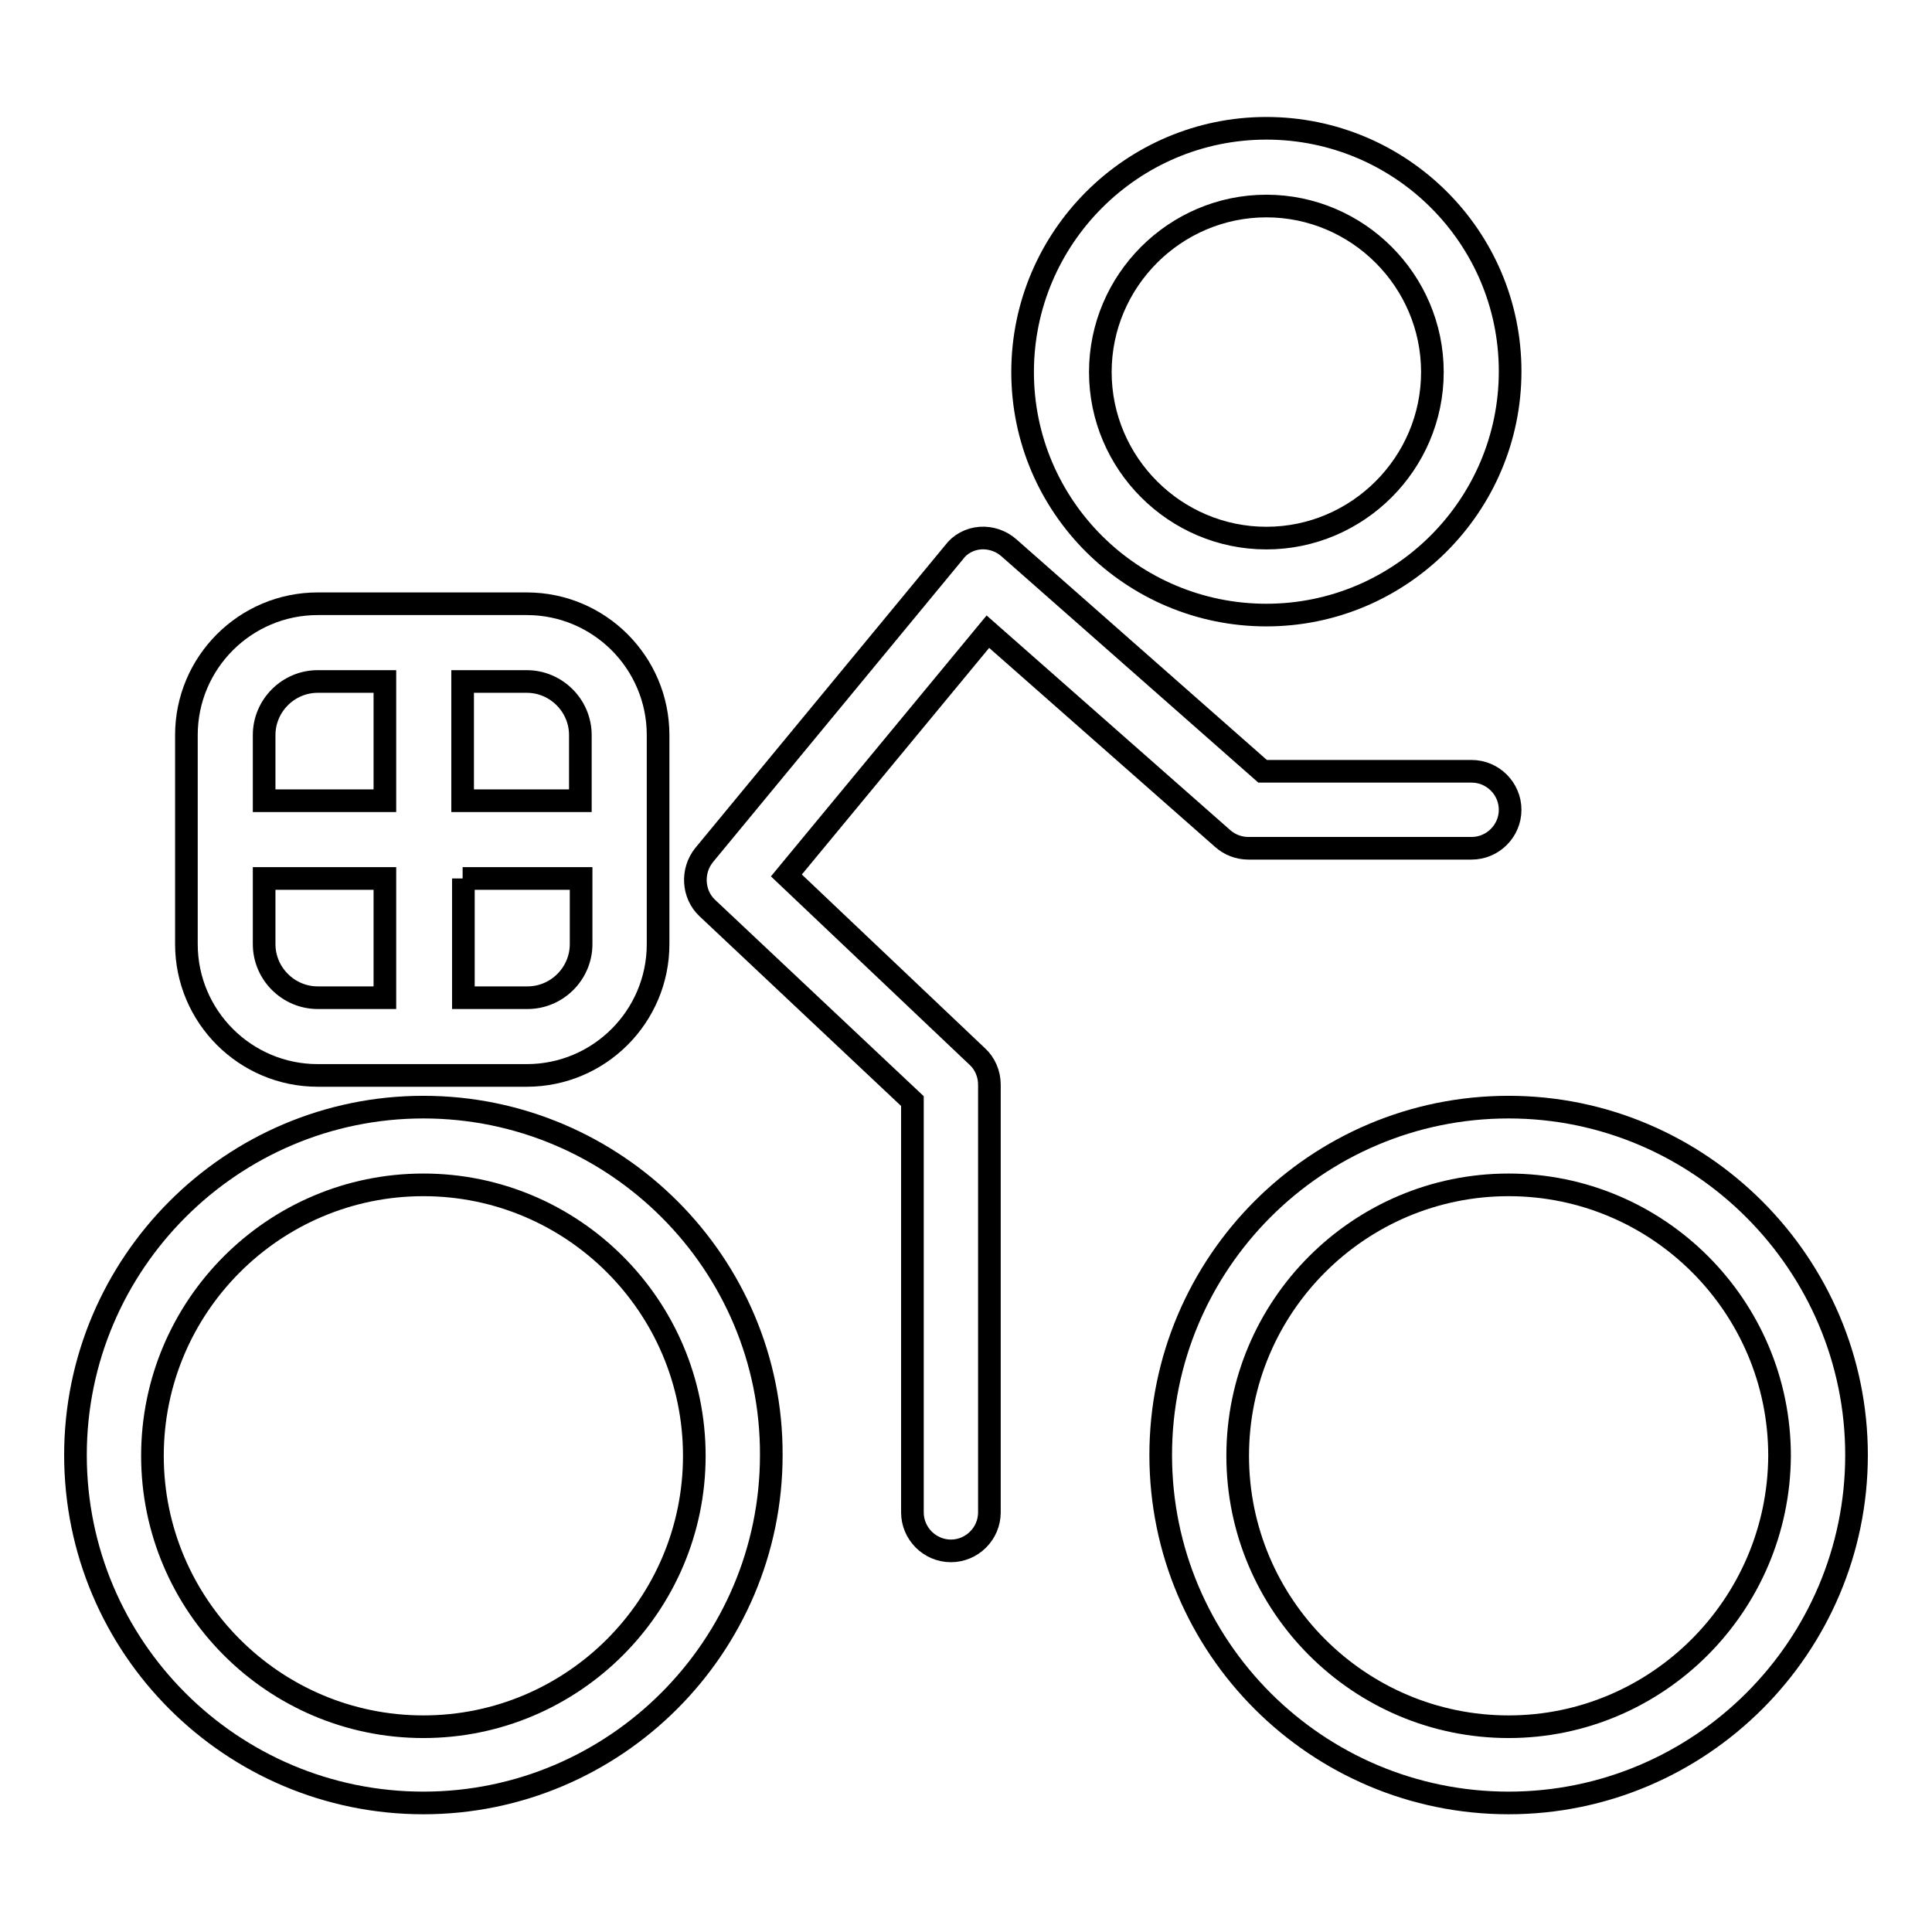
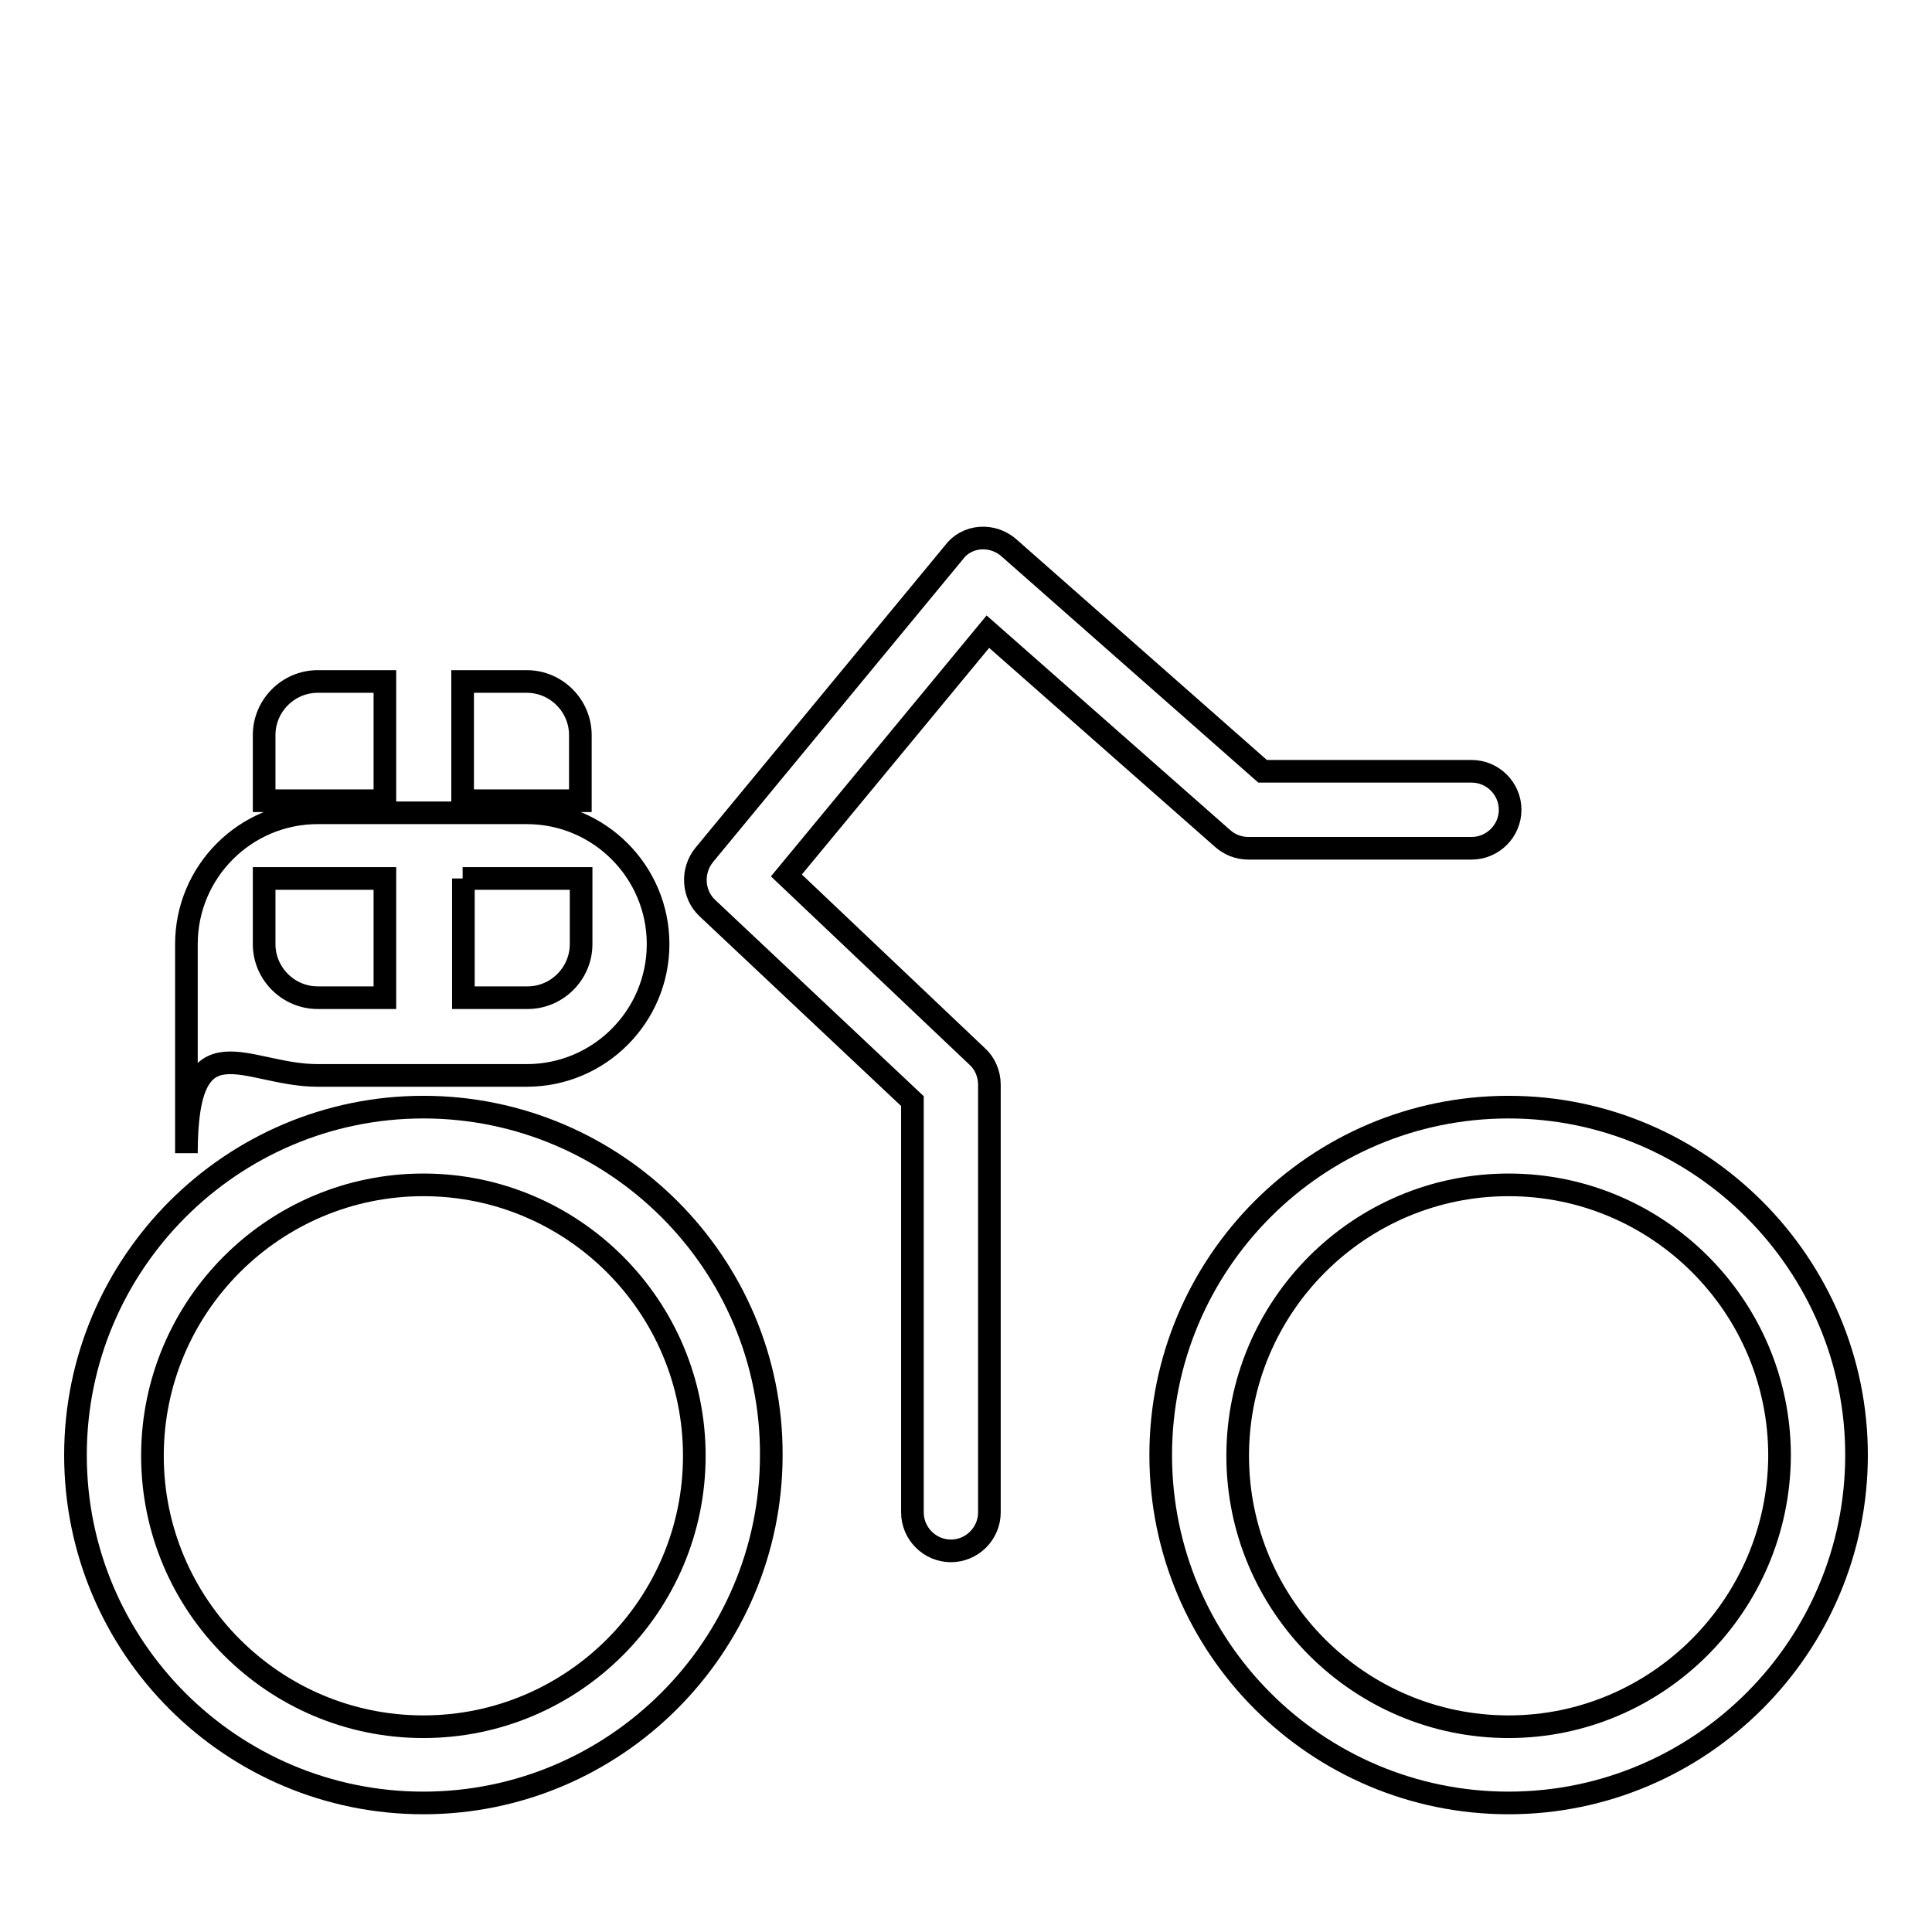
<svg xmlns="http://www.w3.org/2000/svg" version="1.1" x="0px" y="0px" viewBox="0 0 256 256" enable-background="new 0 0 256 256" xml:space="preserve">
  <g>
    <g>
-       <path stroke-width="3" fill-opacity="0" stroke="#000000" d="M167.8,81.5c17.8,0,32.3-14.5,32.3-32.3S185.6,17,167.8,17s-32.3,14.5-32.3,32.3S150,81.5,167.8,81.5z M167.8,27.3c12.1,0,22,9.9,22,22s-9.9,22-22,22c-12.1,0-22-9.9-22-22S155.7,27.3,167.8,27.3z" />
      <path stroke-width="3" fill-opacity="0" stroke="#000000" d="M56.1,146.7c-25.4,0-46.1,20.7-46.1,46.1c0,25.5,20.7,46.1,46.1,46.1c25.4,0,46.1-20.7,46.1-46.1C102.3,167.5,81.6,146.7,56.1,146.7z M56.1,228.8c-19.8,0-35.9-16.1-35.9-35.9c0-19.8,16.1-35.9,35.9-35.9c19.8,0,35.9,16.1,35.9,35.9S75.9,228.8,56.1,228.8z" />
      <path stroke-width="3" fill-opacity="0" stroke="#000000" d="M199.9,146.7c-25.5,0-46.1,20.7-46.1,46.1c0,25.5,20.7,46.1,46.1,46.1s46.1-20.7,46.1-46.1C246,167.5,225.3,146.7,199.9,146.7z M199.9,228.8c-19.8,0-35.9-16.1-35.9-35.9c0-19.8,16.1-35.9,35.9-35.9s35.9,16.1,35.9,35.9C235.7,212.7,219.6,228.8,199.9,228.8z" />
-       <path stroke-width="3" fill-opacity="0" stroke="#000000" d="M42.1,142.5h27.7c9.6,0,17.4-7.8,17.4-17.4V97.4c0-9.6-7.8-17.4-17.4-17.4H42.1c-9.6,0-17.4,7.8-17.4,17.4v27.7C24.7,134.7,32.5,142.5,42.1,142.5z M61.3,90.3h8.5c3.9,0,7.1,3.2,7.1,7.1v8.7H61.3L61.3,90.3L61.3,90.3z M61.3,116.4h15.7v8.7c0,3.9-3.2,7.1-7.1,7.1h-8.5V116.4L61.3,116.4z M35,97.4c0-3.9,3.2-7.1,7.1-7.1H51v15.8H35V97.4L35,97.4z M35,116.4h16v15.8h-8.9c-3.9,0-7.1-3.2-7.1-7.1V116.4z" />
+       <path stroke-width="3" fill-opacity="0" stroke="#000000" d="M42.1,142.5h27.7c9.6,0,17.4-7.8,17.4-17.4c0-9.6-7.8-17.4-17.4-17.4H42.1c-9.6,0-17.4,7.8-17.4,17.4v27.7C24.7,134.7,32.5,142.5,42.1,142.5z M61.3,90.3h8.5c3.9,0,7.1,3.2,7.1,7.1v8.7H61.3L61.3,90.3L61.3,90.3z M61.3,116.4h15.7v8.7c0,3.9-3.2,7.1-7.1,7.1h-8.5V116.4L61.3,116.4z M35,97.4c0-3.9,3.2-7.1,7.1-7.1H51v15.8H35V97.4L35,97.4z M35,116.4h16v15.8h-8.9c-3.9,0-7.1-3.2-7.1-7.1V116.4z" />
      <path stroke-width="3" fill-opacity="0" stroke="#000000" d="M104.2,116l26.7-32.3l31.1,27.4c0.9,0.8,2.1,1.3,3.4,1.3H195c2.8,0,5.1-2.3,5.1-5.1s-2.3-5.1-5.1-5.1h-27.7l-33.6-29.6c-1-0.9-2.4-1.4-3.8-1.3c-1.4,0.1-2.7,0.8-3.5,1.9l-33.1,40.1c-1.7,2.1-1.5,5.2,0.4,7l27.2,25.6v54.5c0,2.8,2.3,5.1,5.1,5.1c2.8,0,5.1-2.3,5.1-5.1v-56.7c0-1.4-0.6-2.8-1.6-3.7L104.2,116z" />
    </g>
  </g>
</svg>